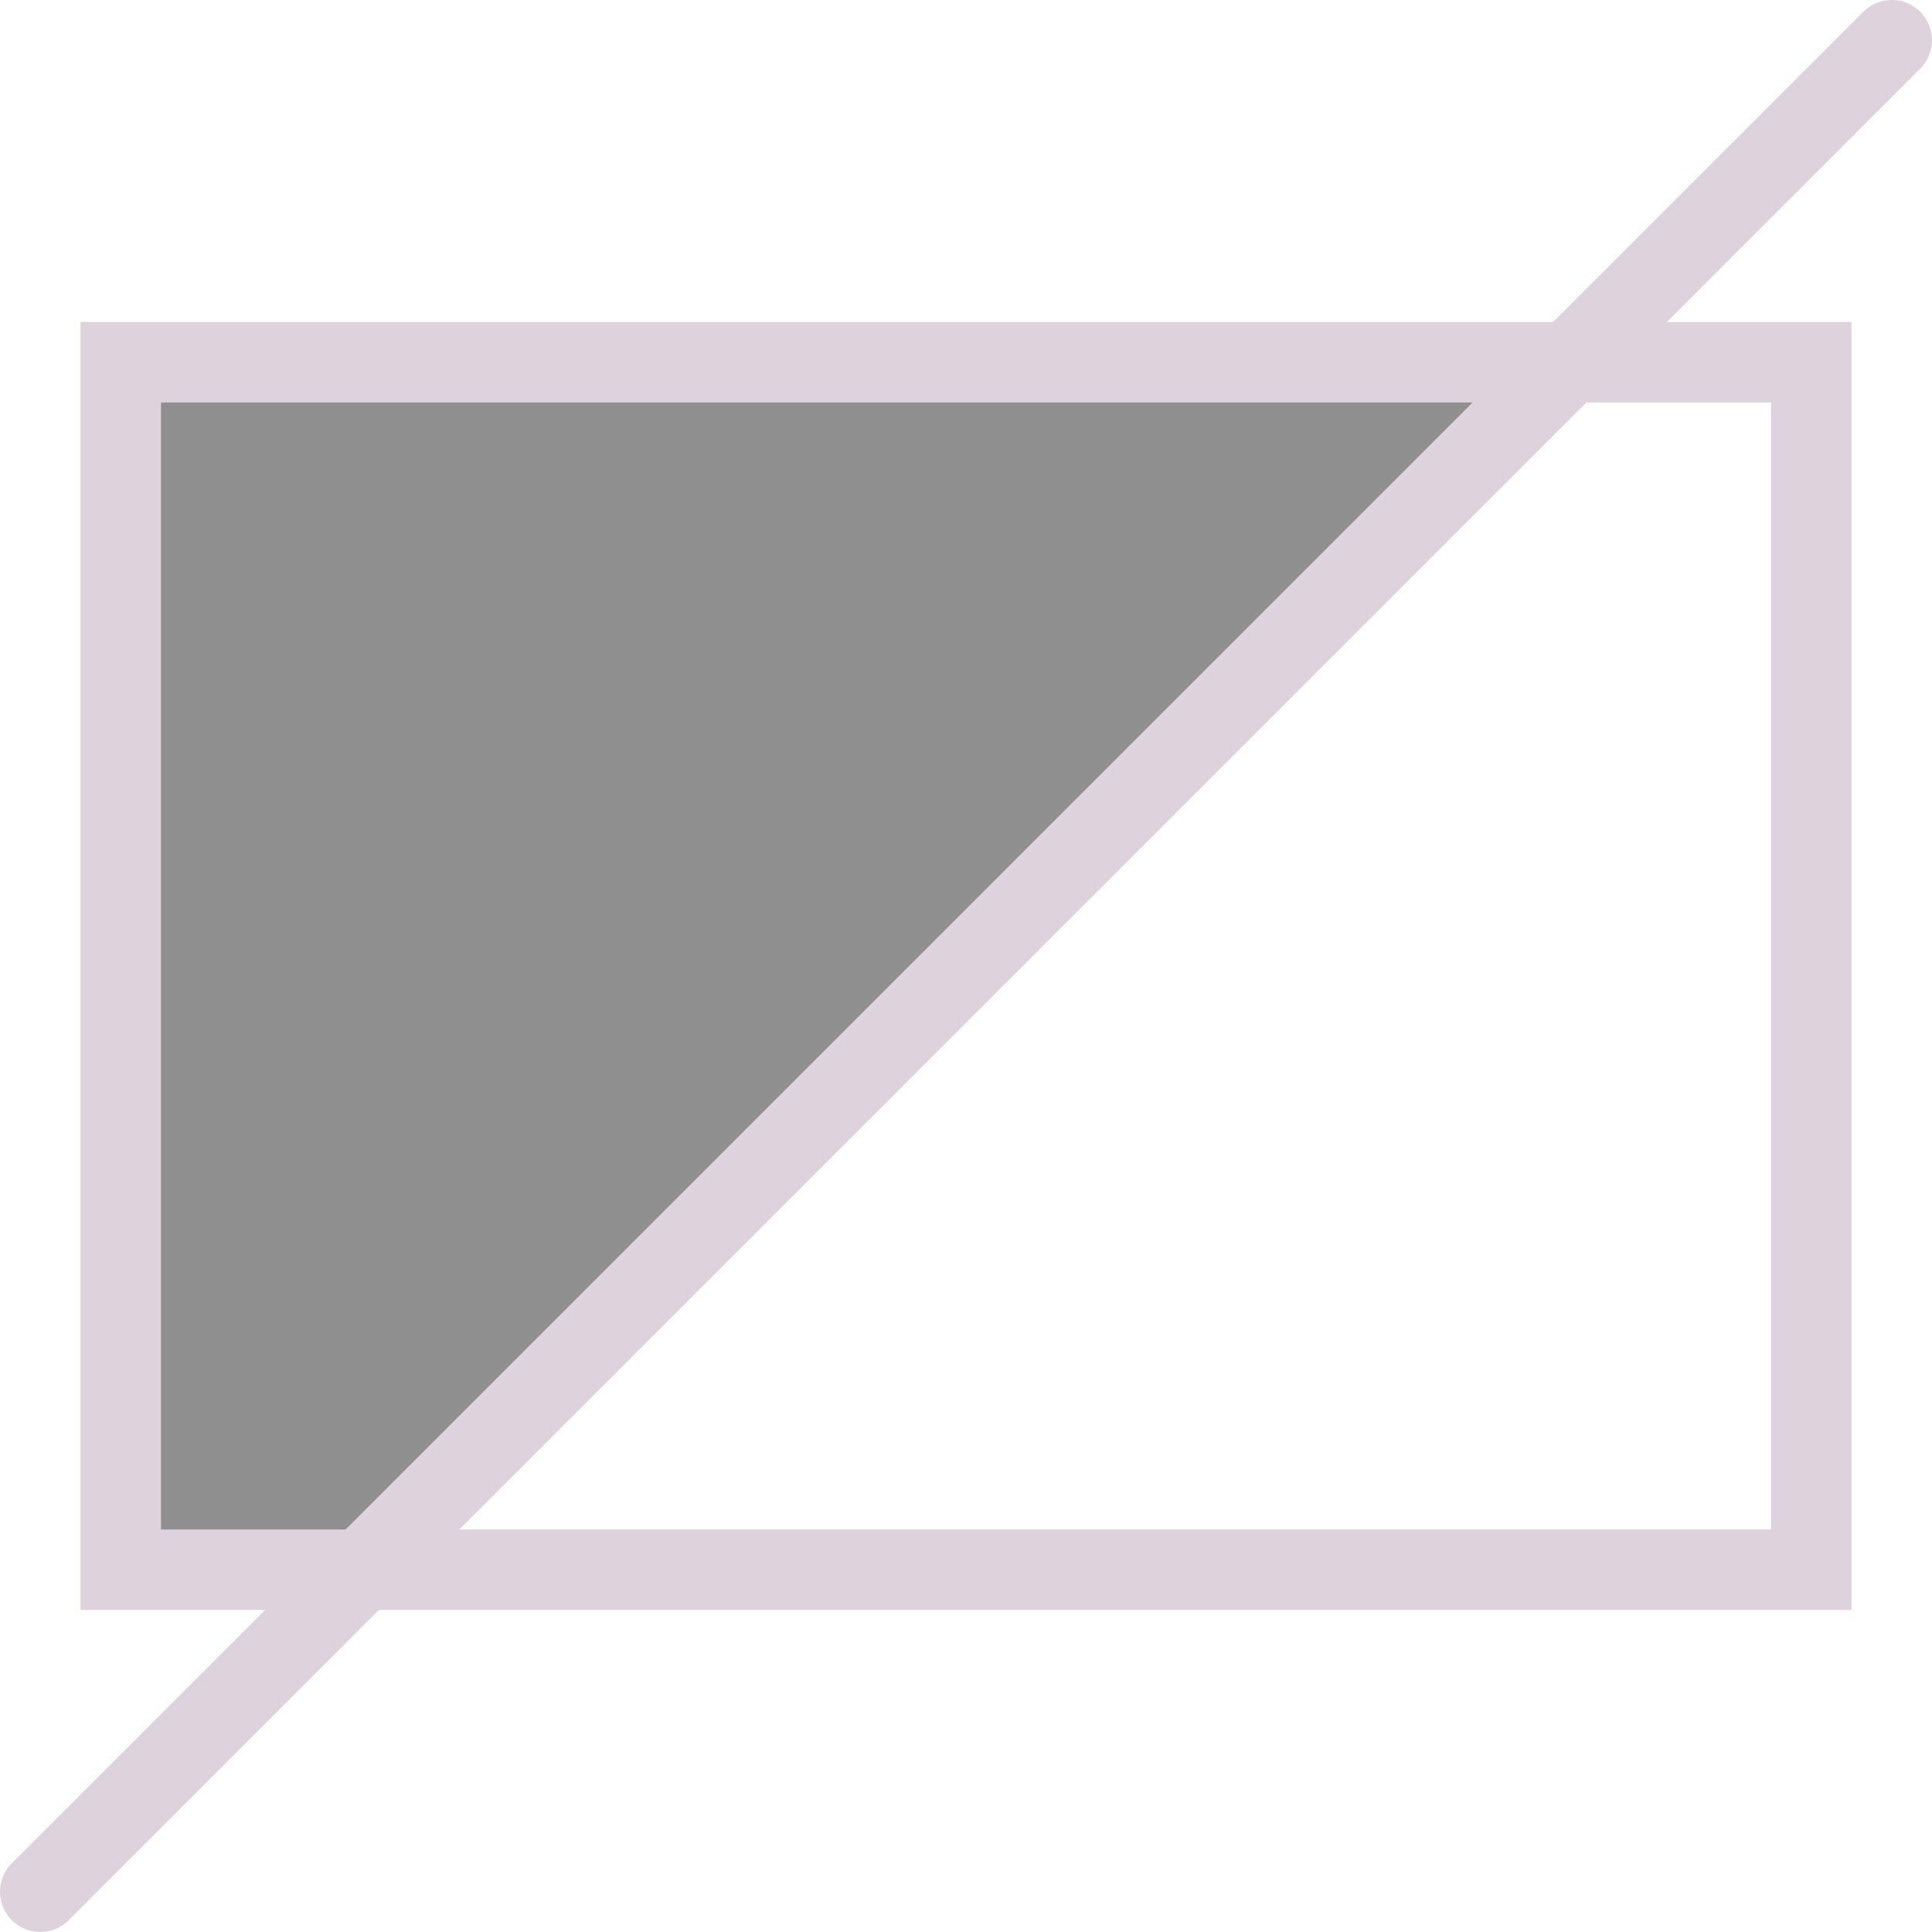
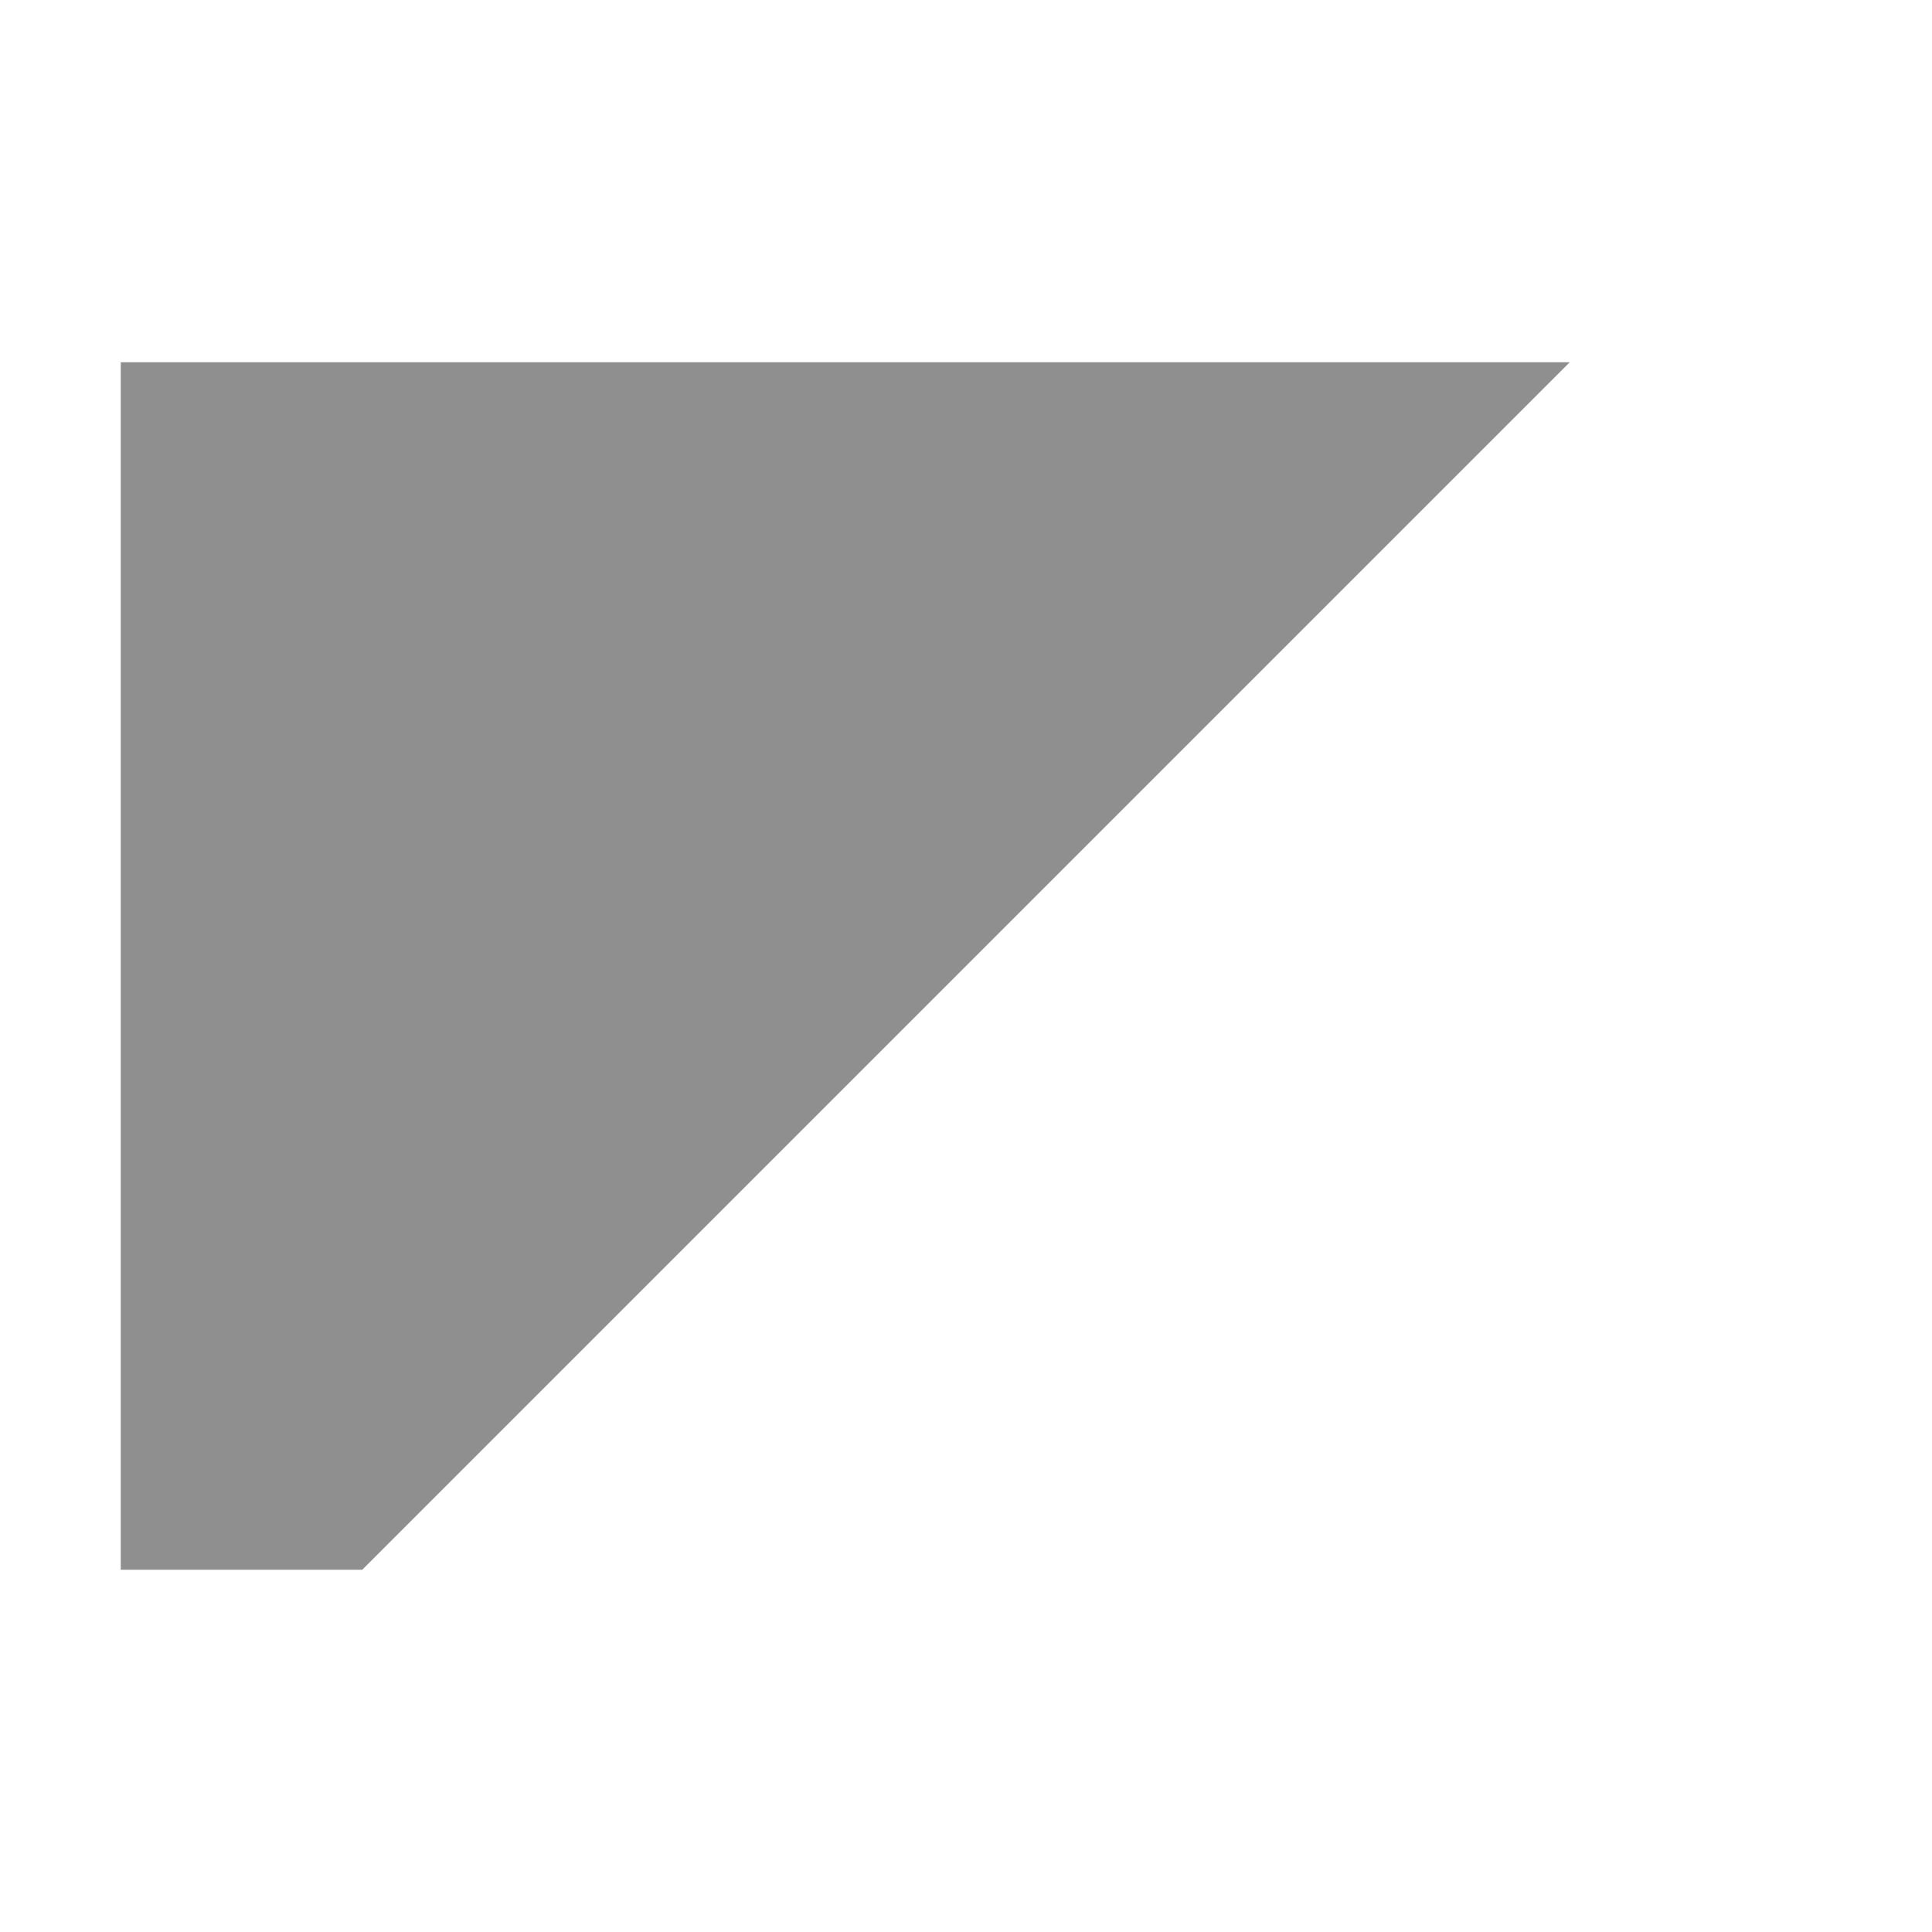
<svg xmlns="http://www.w3.org/2000/svg" xmlns:ns1="http://sodipodi.sourceforge.net/DTD/sodipodi-0.dtd" xmlns:ns2="http://www.inkscape.org/namespaces/inkscape" id="Слой_1" data-name="Слой 1" viewBox="0 0 24 24" version="1.1" ns1:docname="gerbview_show_negative_objects.svg" ns2:version="1.0.1 (c497b03c, 2020-09-10)">
  <ns1:namedview pagecolor="#ffffff" bordercolor="#666666" borderopacity="1" objecttolerance="10" gridtolerance="10" guidetolerance="10" ns2:pageopacity="0" ns2:pageshadow="2" ns2:window-width="1280" ns2:window-height="715" id="namedview30" showgrid="true" ns2:zoom="25.126575" ns2:cx="12.502081" ns2:cy="11.98658" ns2:window-x="0" ns2:window-y="23" ns2:window-maximized="0" ns2:document-rotation="0" ns2:current-layer="Слой_1">
    <ns2:grid type="xygrid" id="grid_kicad" spacingx="0.5" spacingy="0.5" color="#9999ff" opacity="0.13" empspacing="2" />
  </ns1:namedview>
  <defs id="defs25085">
    <style id="style25083">.cls-1{fill:#DED3DD;}.cls-2{fill:#42B8EB;}.cls-3{fill:#f2647e;}</style>
  </defs>
  <title id="title25087">gerbview_show_negative_opbjects</title>
-   <path id="polygon25091" style="fill:#8f8f8f;fill-opacity:1;stroke:none;stroke-width:1;stroke-opacity:1" d="m 19.5,4.5 -15,15 h -3 v -15 z" ns1:nodetypes="ccccc" />
-   <rect style="display:inline;fill:none;stroke:#DED3DD;stroke-width:1;stroke-miterlimit:4;stroke-dasharray:none;stroke-opacity:1" id="rect1427" width="21" height="15" x="1.5" y="4.5" />
-   <line class="cls-3" x1="0.5" y1="23.5" x2="23.5" y2="0.5" id="line158655" style="fill:none;stroke:#DED3DD;stroke-linecap:round;stroke-linejoin:round;stroke-opacity:1" />
+   <path id="polygon25091" style="fill:#8f8f8f;fill-opacity:1;stroke:none;stroke-width:1;stroke-opacity:1" d="m 19.5,4.5 -15,15 h -3 v -15 " ns1:nodetypes="ccccc" />
</svg>